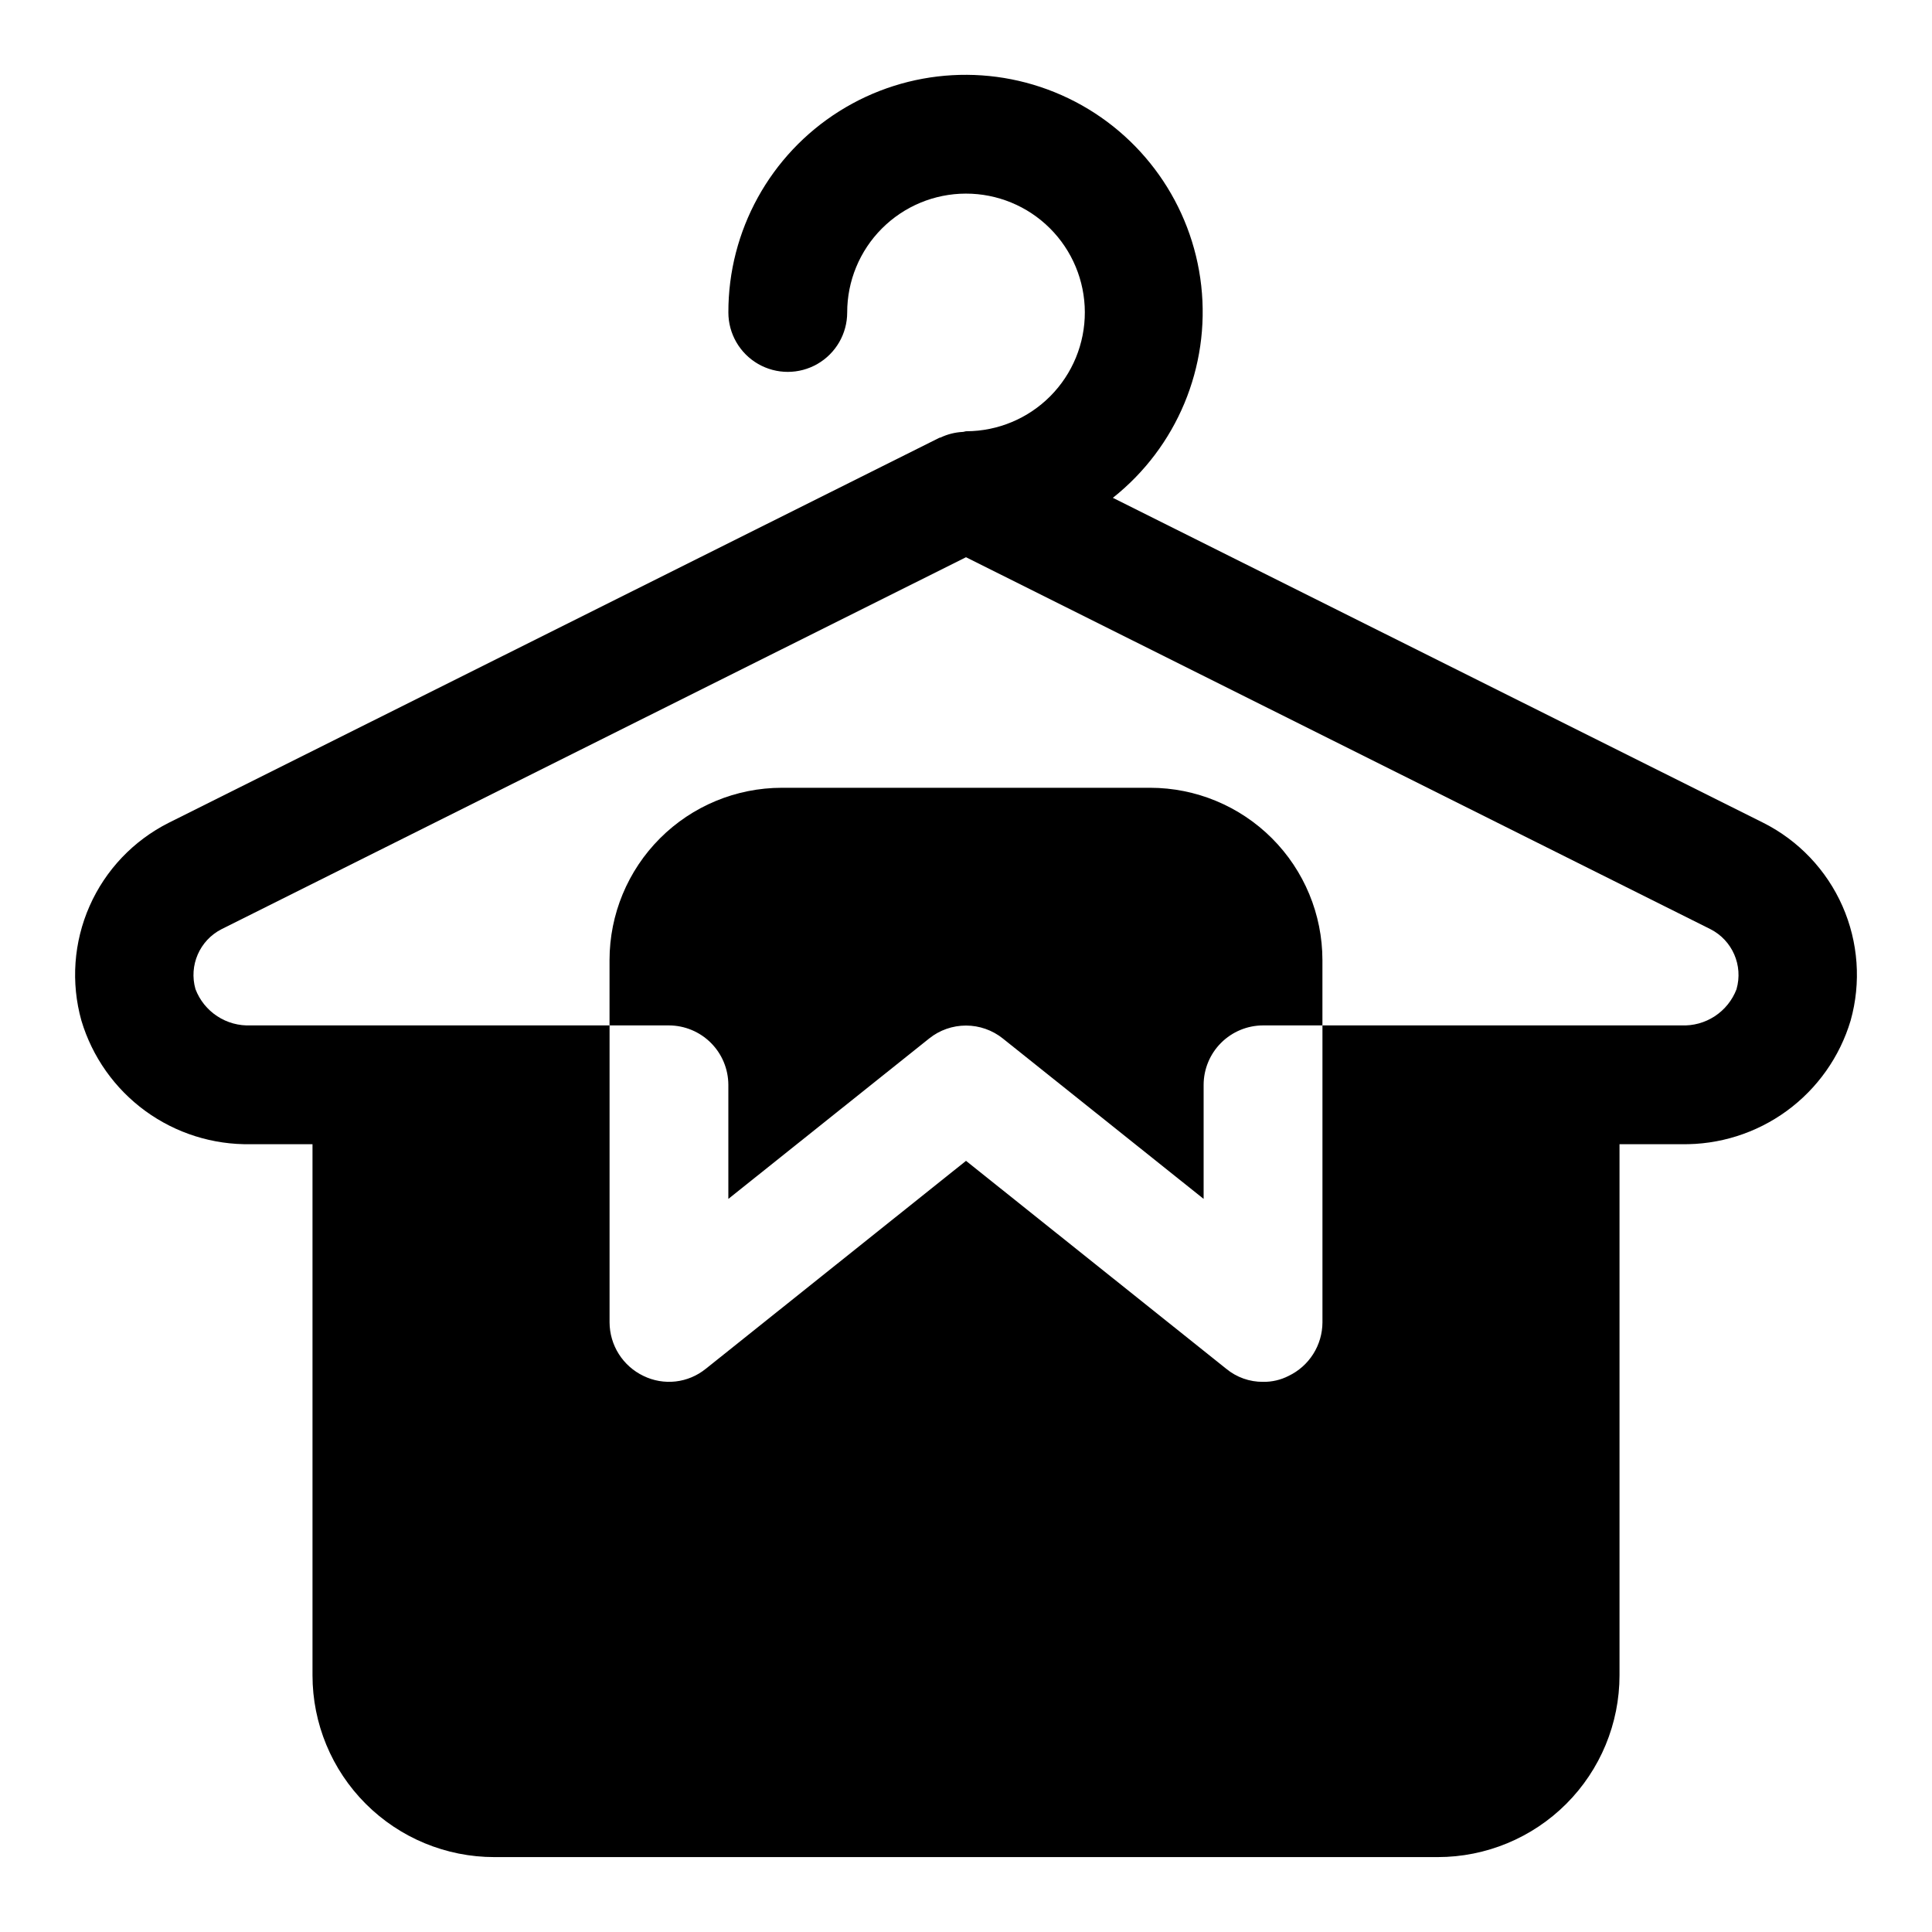
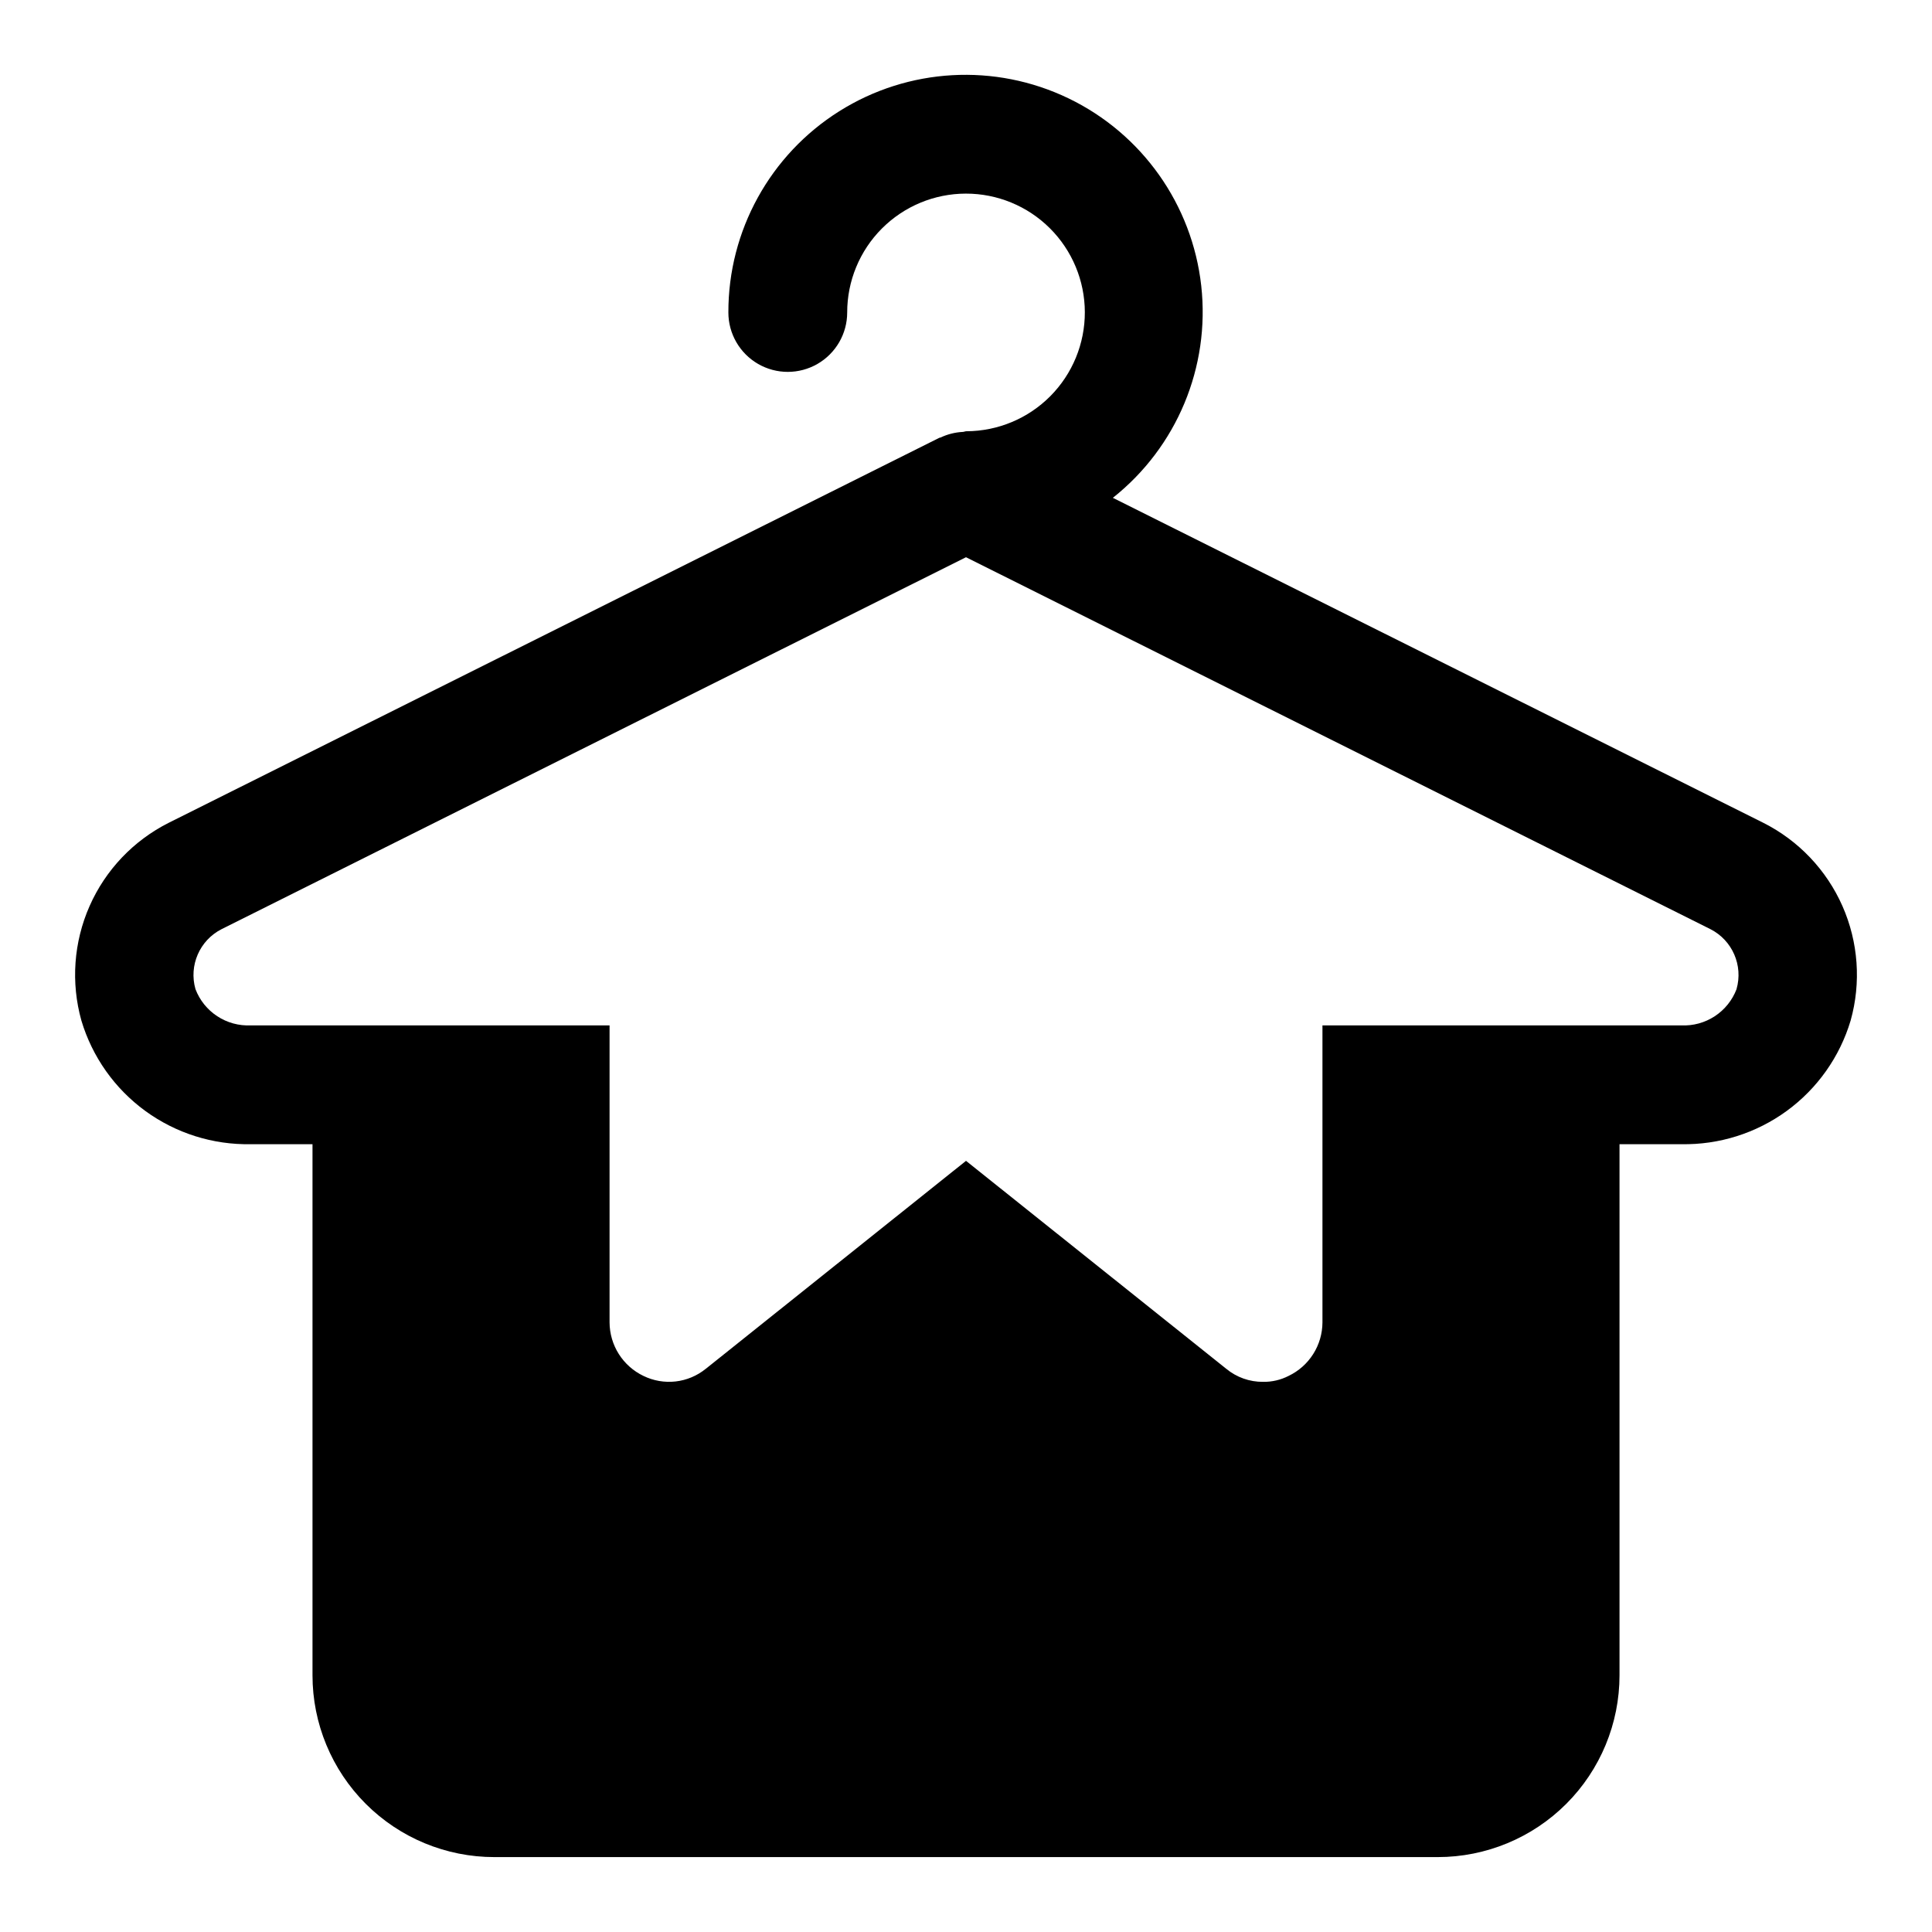
<svg xmlns="http://www.w3.org/2000/svg" fill="#000000" width="800px" height="800px" version="1.1" viewBox="144 144 512 512">
  <g>
    <path d="m611.29 362.05-172.37-86.121c16.961-13.445 25.809-34.672 23.422-56.184-2.391-21.512-15.68-40.281-35.176-49.68-19.496-9.398-42.457-8.105-60.773 3.426s-29.414 31.676-29.367 53.316c0 5.625 3 10.824 7.871 13.637 4.871 2.812 10.871 2.812 15.742 0 4.871-2.812 7.875-8.012 7.875-13.637-0.004-8.344 3.305-16.348 9.203-22.254 5.894-5.906 13.895-9.23 22.238-9.242 8.344-0.012 16.355 3.289 22.266 9.176 5.914 5.891 9.246 13.887 9.27 22.23 0.02 8.344-3.273 16.359-9.156 22.277-5.883 5.918-13.875 9.262-22.219 9.293-0.328 0-0.629 0.156-0.953 0.18v-0.004c-2.043 0.102-4.043 0.602-5.891 1.477-0.113 0.059-0.242 0.031-0.355 0.09l-204.2 102.02c-9.34 4.699-16.758 12.5-20.977 22.062-4.223 9.566-4.988 20.301-2.168 30.367 2.879 9.609 8.82 18.012 16.922 23.926 8.105 5.91 17.918 9.012 27.949 8.82h16.371v140.75c0 12.773 5.078 25.031 14.113 34.062 9.035 9.035 21.289 14.113 34.066 14.113h250.02c12.777 0 25.031-5.078 34.066-14.113 9.031-9.031 14.109-21.289 14.109-34.062v-140.75h16.375c10.027 0.191 19.844-2.91 27.945-8.82 8.102-5.914 14.047-14.316 16.922-23.926 2.824-10.066 2.059-20.801-2.164-30.367-4.223-9.562-11.641-17.363-20.977-22.062zm-7.086 44.082v0.004c-1.117 2.938-3.137 5.449-5.766 7.172-2.629 1.727-5.734 2.578-8.875 2.43h-95.098v78.719c-0.012 2.969-0.863 5.871-2.449 8.375-1.586 2.508-3.848 4.516-6.523 5.797-2.094 1.074-4.418 1.613-6.769 1.574-3.559 0.031-7.016-1.195-9.762-3.465l-68.957-55.102-68.957 55.105-0.004-0.004c-2.289 1.859-5.059 3.027-7.988 3.363-2.93 0.332-5.894-0.176-8.543-1.473-2.676-1.281-4.934-3.289-6.523-5.797-1.586-2.504-2.434-5.406-2.449-8.375v-78.719h-95.094c-3.141 0.148-6.25-0.703-8.879-2.43-2.629-1.723-4.648-4.234-5.766-7.172-1.797-6.277 1.109-12.949 6.93-15.902l197.27-98.559 197.27 98.559h-0.004c5.824 2.953 8.73 9.625 6.93 15.902z" />
-     <path d="m448.8 352.77h-97.613c-12.105 0.008-23.715 4.824-32.273 13.383-8.562 8.562-13.375 20.168-13.383 32.277v17.316h15.742c4.172 0.012 8.172 1.676 11.121 4.625 2.949 2.949 4.613 6.949 4.625 11.121v30.23l53.215-42.508v-0.004c2.769-2.219 6.211-3.426 9.762-3.426 3.547 0 6.988 1.207 9.762 3.426l53.215 42.508v-30.227c0.012-4.172 1.672-8.172 4.621-11.121 2.953-2.949 6.949-4.613 11.121-4.625h15.742v-17.316c-0.008-12.109-4.82-23.715-13.379-32.277-8.562-8.559-20.172-13.375-32.277-13.383z" />
  </g>
</svg>